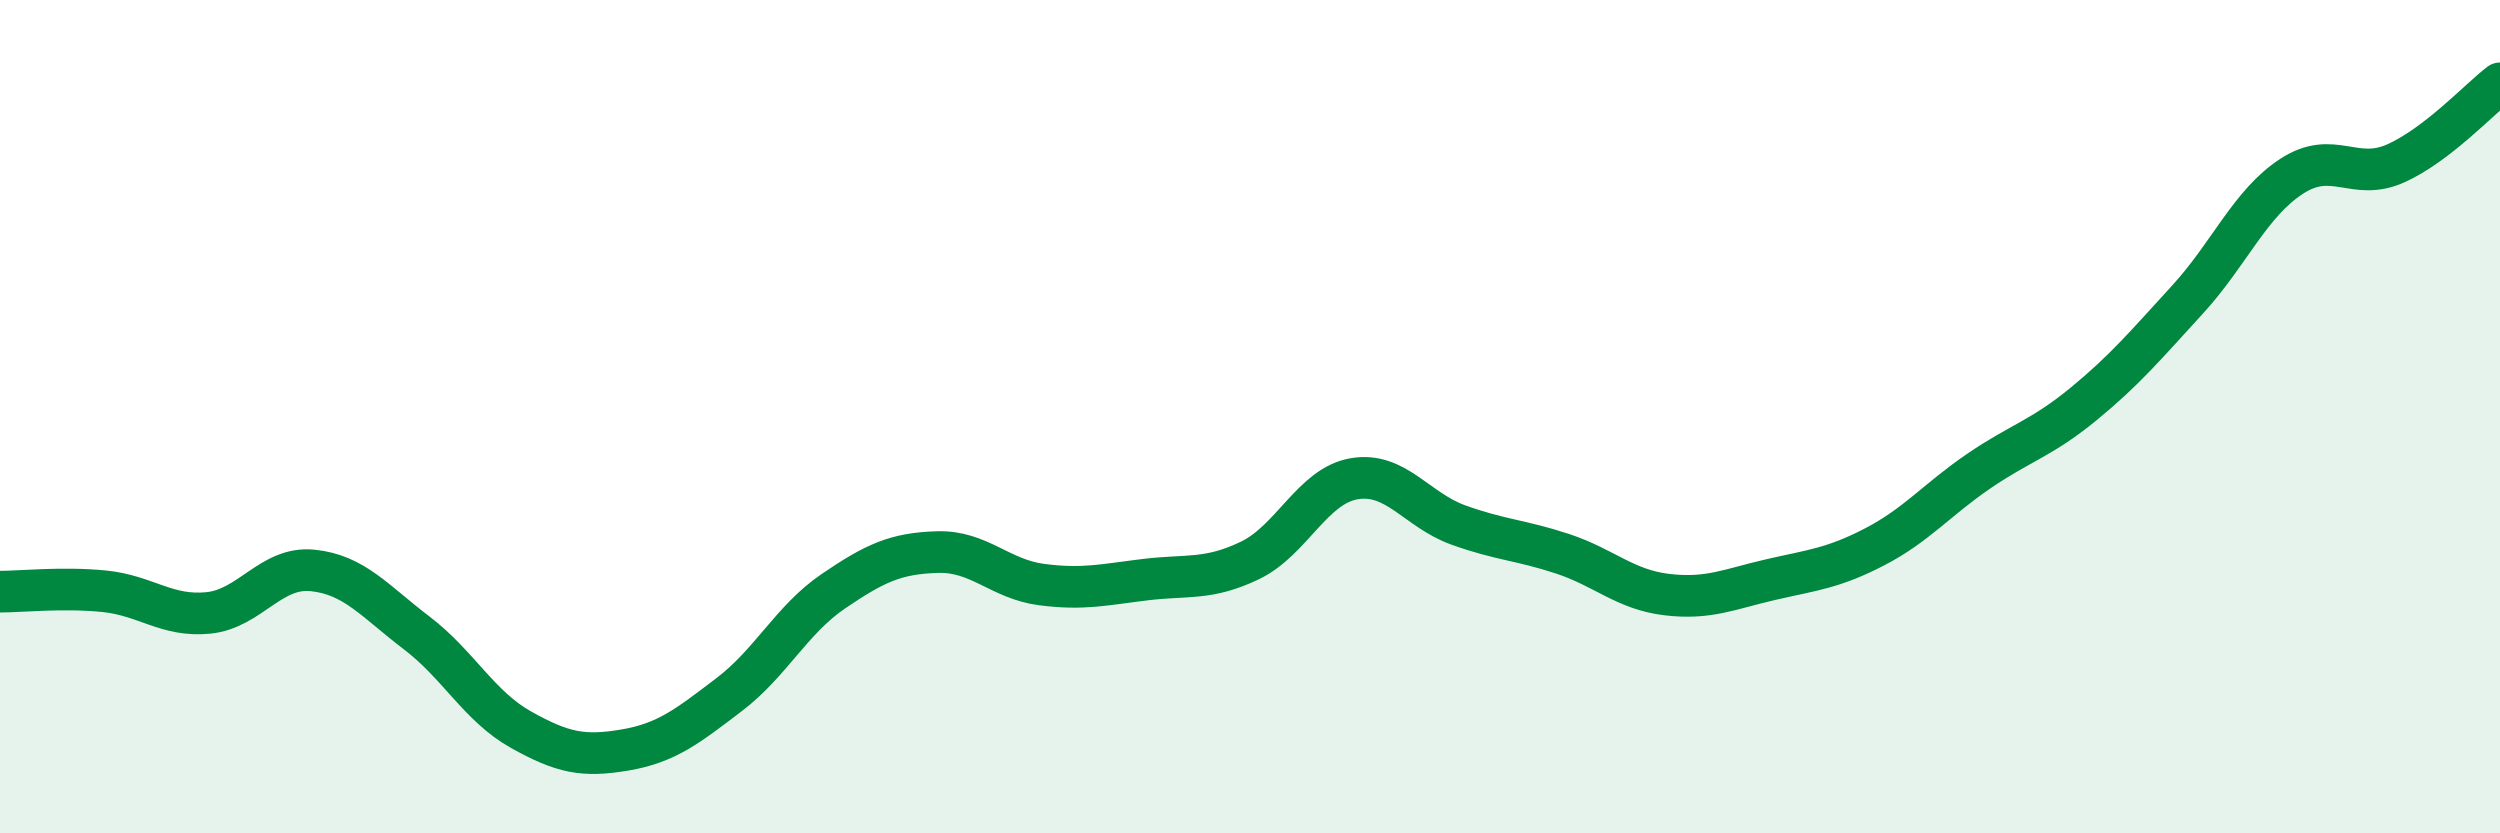
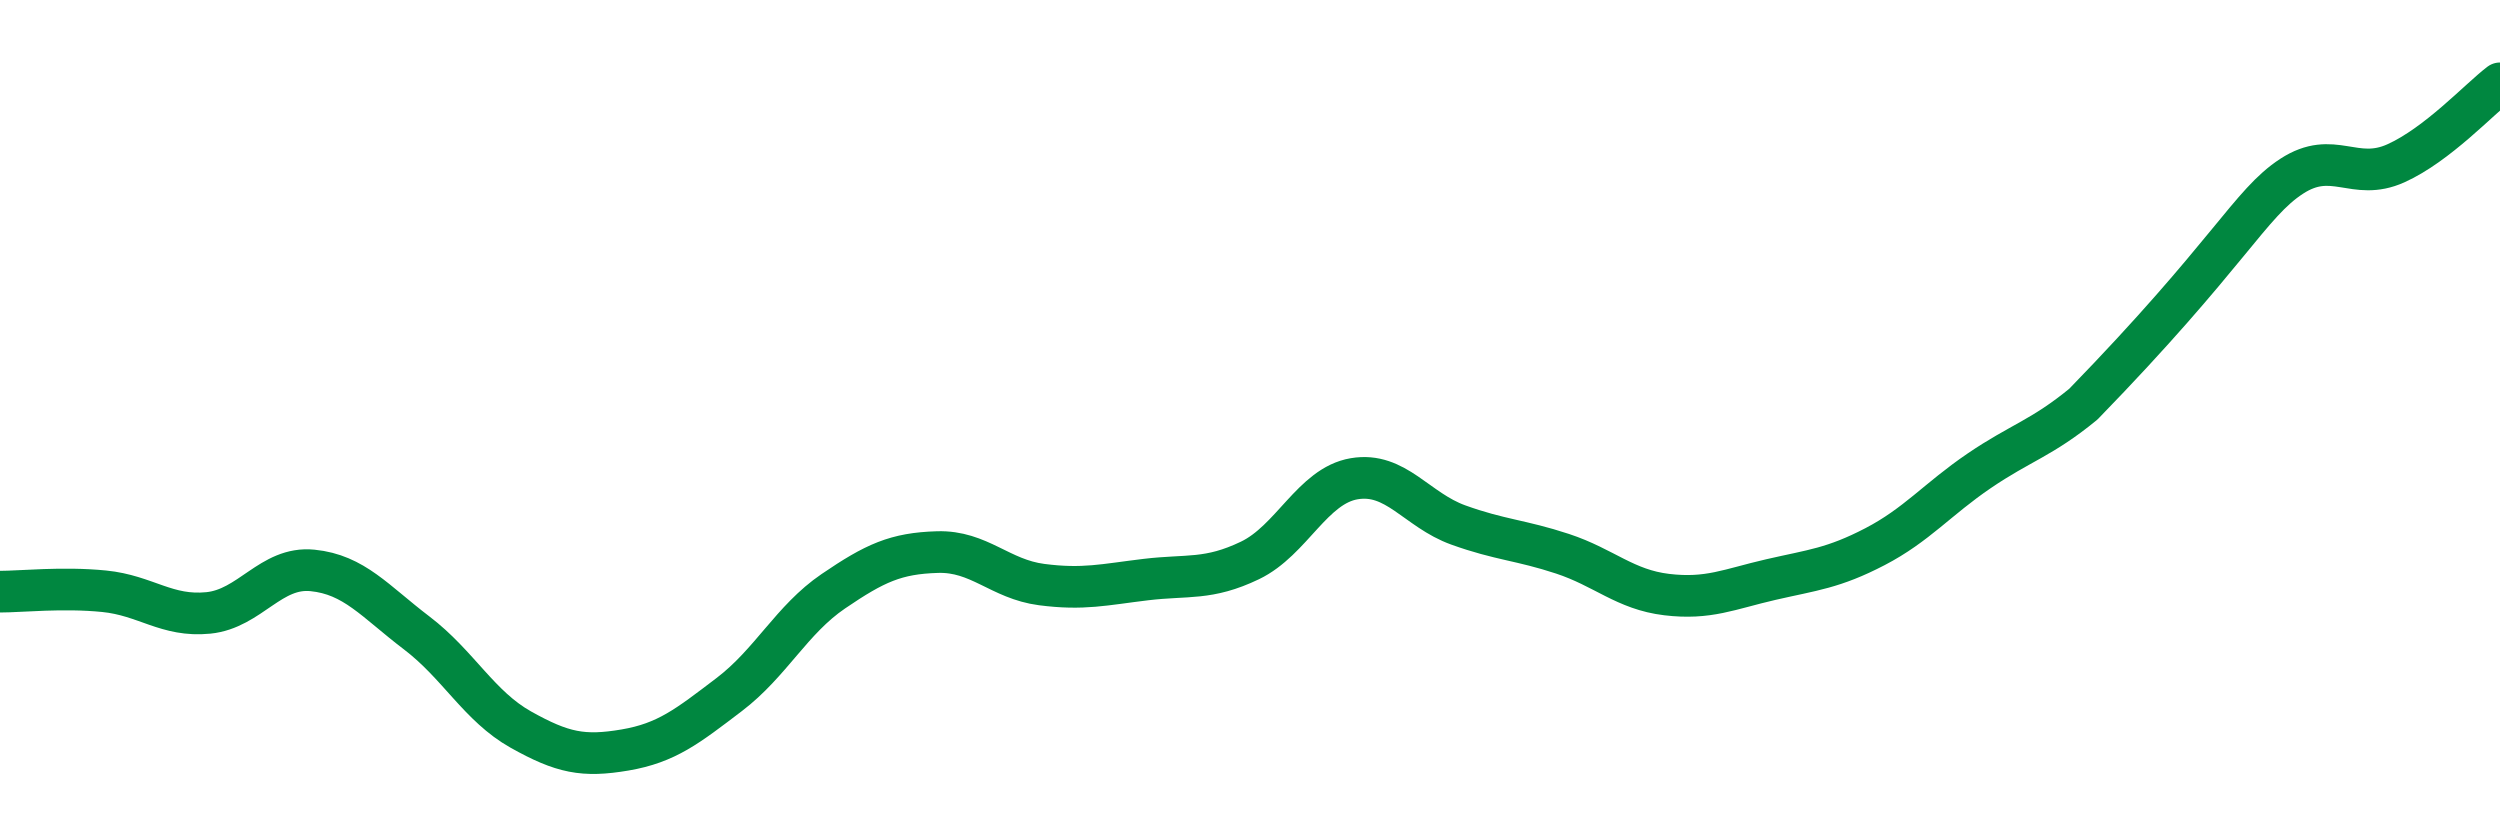
<svg xmlns="http://www.w3.org/2000/svg" width="60" height="20" viewBox="0 0 60 20">
-   <path d="M 0,14.2 C 0.5,14.2 1.5,14.09 2.5,14.19 C 3.5,14.29 4,14.81 5,14.71 C 6,14.61 6.5,13.59 7.5,13.69 C 8.5,13.79 9,14.43 10,15.19 C 11,15.95 11.5,16.95 12.5,17.51 C 13.5,18.07 14,18.17 15,18 C 16,17.83 16.5,17.43 17.5,16.67 C 18.5,15.91 19,14.87 20,14.19 C 21,13.51 21.5,13.28 22.5,13.25 C 23.5,13.22 24,13.9 25,14.03 C 26,14.16 26.5,14.03 27.5,13.91 C 28.5,13.79 29,13.93 30,13.45 C 31,12.97 31.5,11.66 32.5,11.49 C 33.5,11.32 34,12.24 35,12.6 C 36,12.96 36.5,12.96 37.5,13.29 C 38.5,13.62 39,14.15 40,14.27 C 41,14.39 41.5,14.14 42.5,13.91 C 43.5,13.68 44,13.64 45,13.12 C 46,12.6 46.5,11.98 47.5,11.3 C 48.5,10.62 49,10.52 50,9.7 C 51,8.88 51.5,8.28 52.5,7.19 C 53.5,6.1 54,4.88 55,4.23 C 56,3.58 56.5,4.37 57.5,3.92 C 58.5,3.47 59.5,2.38 60,2L60 20L0 20Z" fill="#008740" opacity="0.1" stroke-linecap="round" stroke-linejoin="round" />
-   <path d="M 0,14.2 C 0.5,14.2 1.5,14.09 2.5,14.19 C 3.5,14.29 4,14.81 5,14.71 C 6,14.61 6.5,13.59 7.5,13.69 C 8.5,13.79 9,14.43 10,15.19 C 11,15.95 11.5,16.95 12.5,17.51 C 13.5,18.07 14,18.17 15,18 C 16,17.83 16.5,17.43 17.5,16.67 C 18.5,15.91 19,14.87 20,14.19 C 21,13.51 21.5,13.28 22.5,13.25 C 23.5,13.22 24,13.9 25,14.03 C 26,14.16 26.5,14.03 27.5,13.91 C 28.5,13.79 29,13.93 30,13.45 C 31,12.97 31.5,11.66 32.5,11.49 C 33.5,11.32 34,12.24 35,12.6 C 36,12.96 36.5,12.96 37.5,13.29 C 38.5,13.62 39,14.15 40,14.27 C 41,14.39 41.5,14.14 42.5,13.91 C 43.5,13.68 44,13.64 45,13.12 C 46,12.6 46.5,11.98 47.5,11.3 C 48.5,10.62 49,10.52 50,9.7 C 51,8.88 51.5,8.28 52.5,7.19 C 53.5,6.1 54,4.88 55,4.23 C 56,3.58 56.5,4.37 57.5,3.92 C 58.5,3.47 59.5,2.38 60,2" stroke="#008740" stroke-width="1" fill="none" stroke-linecap="round" stroke-linejoin="round" />
+   <path d="M 0,14.2 C 0.5,14.2 1.5,14.09 2.5,14.19 C 3.5,14.29 4,14.81 5,14.71 C 6,14.61 6.5,13.59 7.5,13.69 C 8.5,13.79 9,14.43 10,15.19 C 11,15.95 11.5,16.95 12.5,17.51 C 13.5,18.07 14,18.17 15,18 C 16,17.83 16.5,17.43 17.5,16.67 C 18.5,15.91 19,14.87 20,14.19 C 21,13.51 21.5,13.28 22.5,13.25 C 23.5,13.22 24,13.9 25,14.03 C 26,14.16 26.5,14.03 27.5,13.91 C 28.5,13.79 29,13.93 30,13.45 C 31,12.97 31.5,11.66 32.5,11.49 C 33.5,11.32 34,12.24 35,12.6 C 36,12.96 36.5,12.96 37.5,13.29 C 38.5,13.62 39,14.15 40,14.27 C 41,14.39 41.5,14.14 42.5,13.91 C 43.5,13.68 44,13.64 45,13.12 C 46,12.6 46.5,11.98 47.5,11.3 C 48.5,10.62 49,10.52 50,9.7 C 53.5,6.1 54,4.88 55,4.23 C 56,3.58 56.5,4.37 57.5,3.92 C 58.5,3.47 59.5,2.38 60,2" stroke="#008740" stroke-width="1" fill="none" stroke-linecap="round" stroke-linejoin="round" />
</svg>